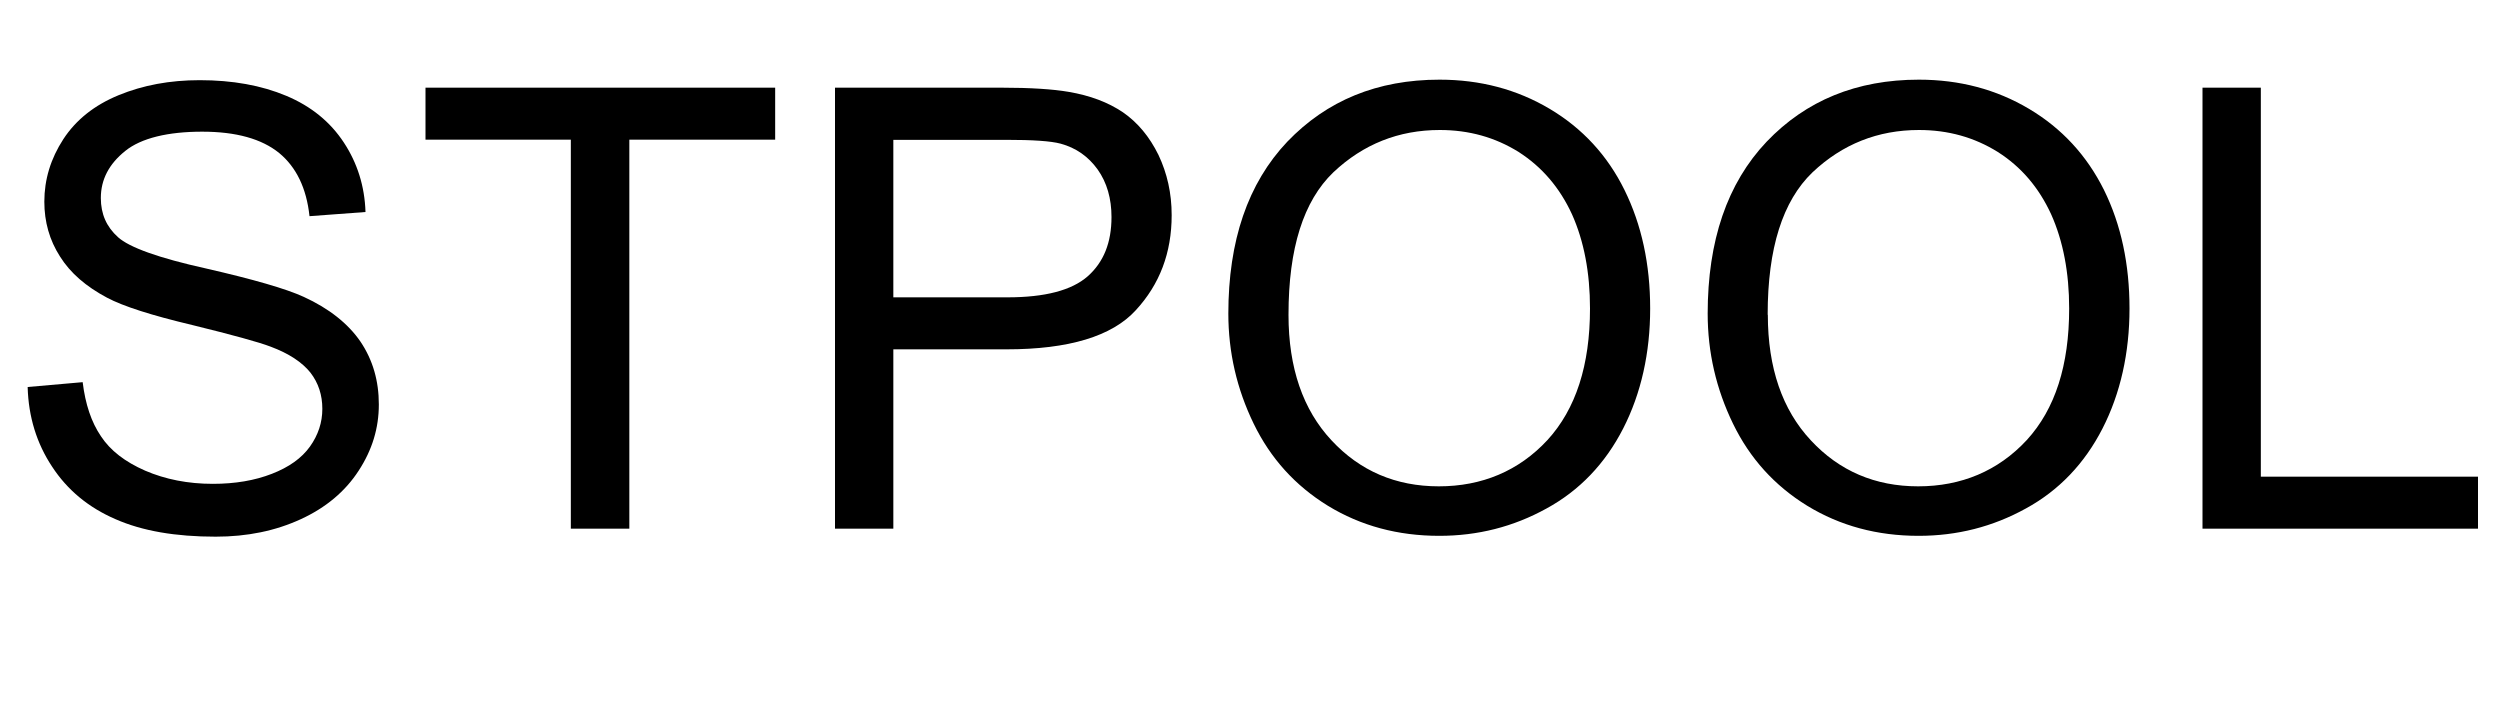
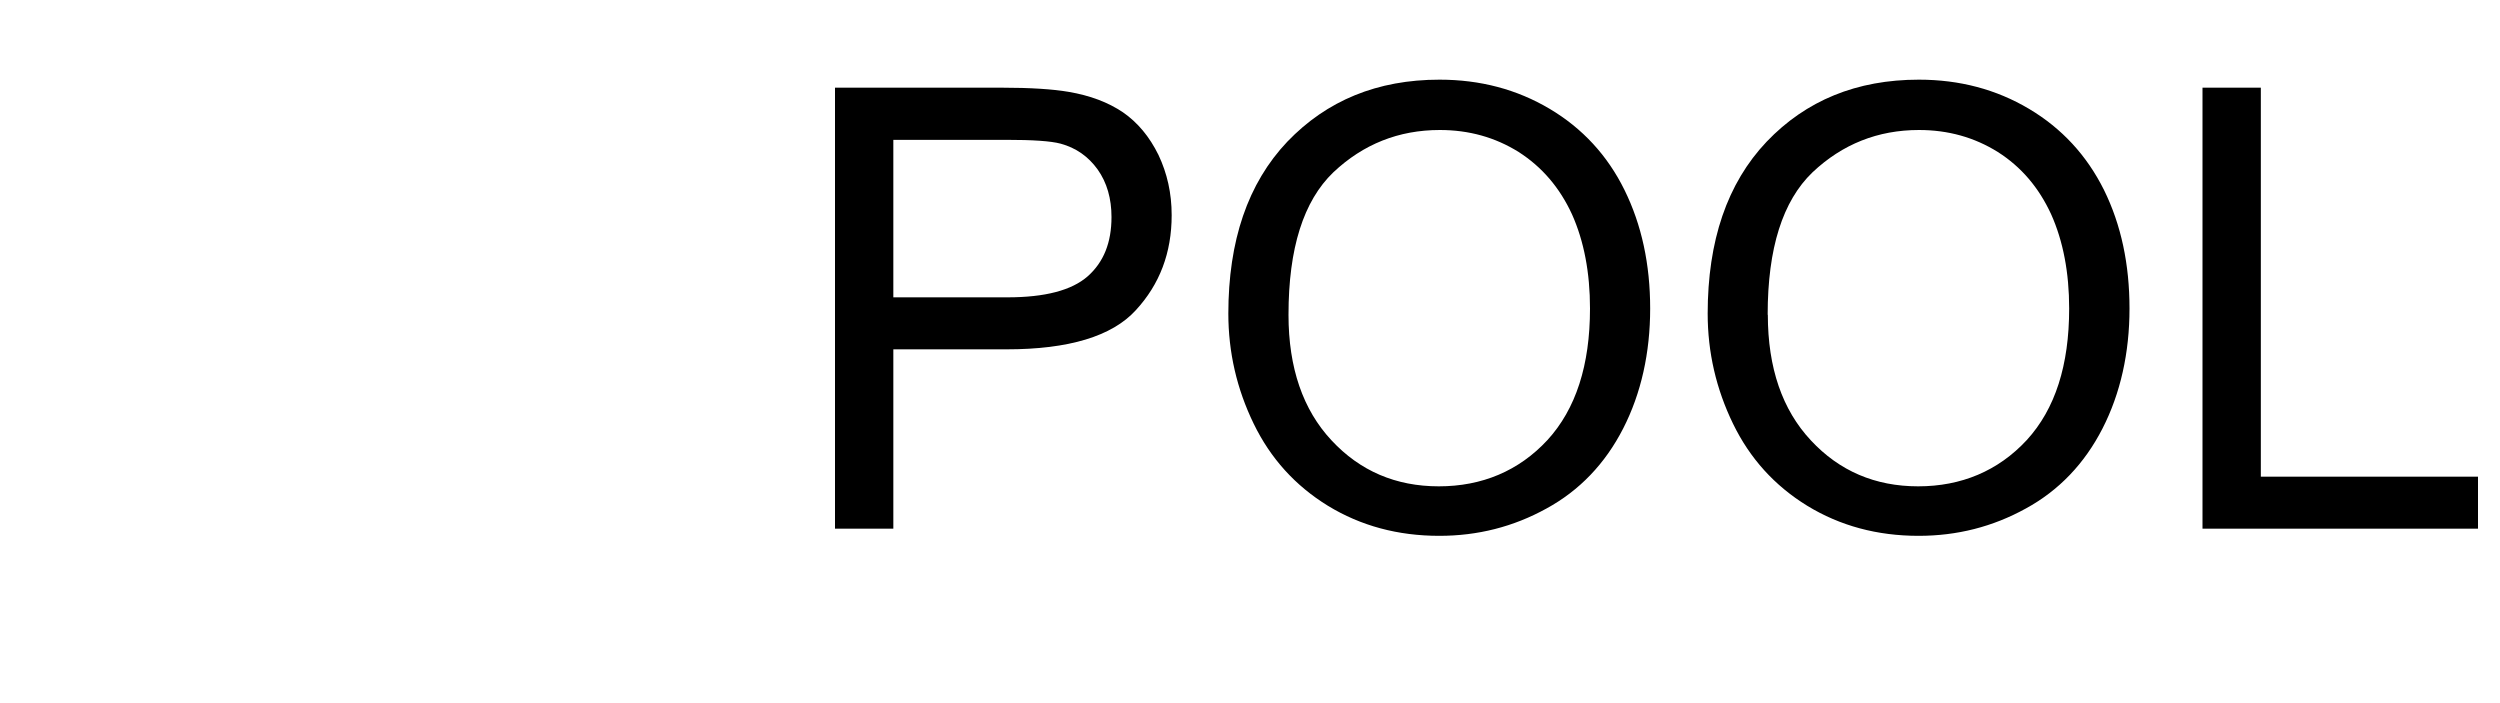
<svg xmlns="http://www.w3.org/2000/svg" id="_Слой_2" data-name="Слой 2" viewBox="0 0 150 42.18">
  <defs>
    <style>
      .cls-1 {
        fill: #000;
        stroke-width: 0px;
      }
    </style>
  </defs>
  <g id="_Слой_1-2" data-name="Слой 1">
    <g>
-       <path class="cls-1" d="M1.66,23.22l3.3-.29c.16,1.32.52,2.4,1.1,3.25.56.85,1.44,1.53,2.65,2.06,1.21.52,2.56.79,4.06.79,1.34,0,2.51-.2,3.54-.6,1.03-.4,1.79-.94,2.29-1.64.49-.69.74-1.44.74-2.26s-.23-1.55-.72-2.18c-.49-.61-1.28-1.14-2.38-1.55-.7-.27-2.27-.7-4.71-1.3-2.44-.58-4.13-1.12-5.11-1.64-1.26-.67-2.2-1.48-2.82-2.47-.63-.98-.94-2.08-.94-3.29,0-1.33.38-2.58,1.14-3.75.76-1.16,1.86-2.04,3.32-2.64,1.46-.6,3.07-.9,4.86-.9,1.97,0,3.7.31,5.2.94,1.5.63,2.64,1.57,3.45,2.8.81,1.23,1.25,2.62,1.3,4.17l-3.36.25c-.18-1.68-.79-2.94-1.82-3.79-1.05-.85-2.58-1.28-4.62-1.28s-3.66.38-4.62,1.16c-.97.78-1.46,1.71-1.46,2.82,0,.96.34,1.73,1.03,2.35.67.61,2.44,1.25,5.29,1.88,2.83.65,4.78,1.21,5.85,1.7,1.53.7,2.67,1.61,3.41,2.69.74,1.1,1.1,2.35,1.1,3.77s-.4,2.73-1.21,3.97c-.81,1.25-1.97,2.22-3.47,2.91-1.52.7-3.21,1.05-5.11,1.05-2.4,0-4.4-.34-6.01-1.05-1.62-.7-2.89-1.75-3.81-3.16-.92-1.39-1.41-2.98-1.46-4.75Z" />
-       <path class="cls-1" d="M37.75,31.72h-3.5V8.38h-8.72v-3.12h20.98v3.12h-8.75v23.34Z" />
      <path class="cls-1" d="M53.6,31.72h-3.5V5.26h9.98c1.75,0,3.1.09,4.03.25,1.3.22,2.38.63,3.27,1.23.88.61,1.59,1.46,2.13,2.56.52,1.1.79,2.29.79,3.61,0,2.26-.72,4.15-2.15,5.7-1.43,1.57-4.03,2.35-7.76,2.35h-6.79v10.76ZM53.6,8.38v9.46h6.84c2.26,0,3.86-.42,4.82-1.26.96-.85,1.43-2.02,1.43-3.56,0-1.1-.27-2.06-.83-2.85-.56-.78-1.3-1.3-2.22-1.55-.6-.16-1.68-.23-3.27-.23h-6.77Z" />
      <path class="cls-1" d="M73.7,18.83c0-4.39,1.17-7.83,3.54-10.33,2.37-2.47,5.4-3.72,9.13-3.72,2.44,0,4.64.58,6.61,1.75,1.97,1.17,3.47,2.8,4.49,4.87,1.03,2.09,1.54,4.46,1.54,7.11s-.54,5.09-1.62,7.2c-1.08,2.11-2.62,3.72-4.6,4.8-1.99,1.1-4.13,1.64-6.43,1.64-2.49,0-4.71-.6-6.68-1.8-1.97-1.21-3.45-2.85-4.46-4.93-1.01-2.08-1.52-4.28-1.52-6.61ZM77.31,18.89c0,3.19.87,5.7,2.58,7.53,1.71,1.84,3.86,2.76,6.44,2.76s4.8-.92,6.52-2.78c1.7-1.86,2.55-4.48,2.55-7.89,0-2.15-.36-4.04-1.08-5.65-.74-1.61-1.81-2.85-3.2-3.74-1.41-.88-2.98-1.32-4.73-1.32-2.47,0-4.6.85-6.39,2.54-1.79,1.72-2.69,4.55-2.69,8.54Z" />
-       <path class="cls-1" d="M102.46,18.83c0-4.39,1.17-7.83,3.54-10.33,2.36-2.47,5.4-3.72,9.13-3.72,2.44,0,4.64.58,6.61,1.75,1.97,1.17,3.47,2.8,4.5,4.87,1.03,2.09,1.53,4.46,1.53,7.11s-.54,5.09-1.62,7.2c-1.08,2.11-2.62,3.72-4.6,4.8-1.99,1.1-4.13,1.64-6.43,1.64-2.49,0-4.71-.6-6.68-1.8-1.97-1.21-3.45-2.85-4.46-4.93-1.01-2.08-1.52-4.28-1.52-6.61ZM106.07,18.89c0,3.19.87,5.7,2.58,7.53,1.71,1.84,3.86,2.76,6.44,2.76s4.8-.92,6.52-2.78c1.7-1.86,2.54-4.48,2.54-7.89,0-2.15-.36-4.04-1.08-5.65-.74-1.61-1.8-2.85-3.2-3.74-1.41-.88-2.98-1.32-4.73-1.32-2.47,0-4.6.85-6.39,2.54-1.79,1.72-2.69,4.55-2.69,8.54Z" />
+       <path class="cls-1" d="M102.46,18.83c0-4.39,1.17-7.83,3.54-10.33,2.36-2.47,5.4-3.72,9.13-3.72,2.44,0,4.64.58,6.61,1.75,1.97,1.17,3.47,2.8,4.5,4.87,1.03,2.09,1.53,4.46,1.53,7.11s-.54,5.09-1.62,7.2c-1.08,2.11-2.62,3.72-4.6,4.8-1.99,1.1-4.13,1.64-6.43,1.64-2.49,0-4.71-.6-6.68-1.8-1.97-1.21-3.45-2.85-4.46-4.93-1.01-2.08-1.52-4.28-1.52-6.61M106.07,18.89c0,3.19.87,5.7,2.58,7.53,1.71,1.84,3.86,2.76,6.44,2.76s4.8-.92,6.52-2.78c1.7-1.86,2.54-4.48,2.54-7.89,0-2.15-.36-4.04-1.08-5.65-.74-1.61-1.8-2.85-3.2-3.74-1.41-.88-2.98-1.32-4.73-1.32-2.47,0-4.6.85-6.39,2.54-1.79,1.72-2.69,4.55-2.69,8.54Z" />
      <path class="cls-1" d="M148.68,31.72h-16.53V5.26h3.5v23.34h13.03v3.12Z" />
    </g>
  </g>
</svg>